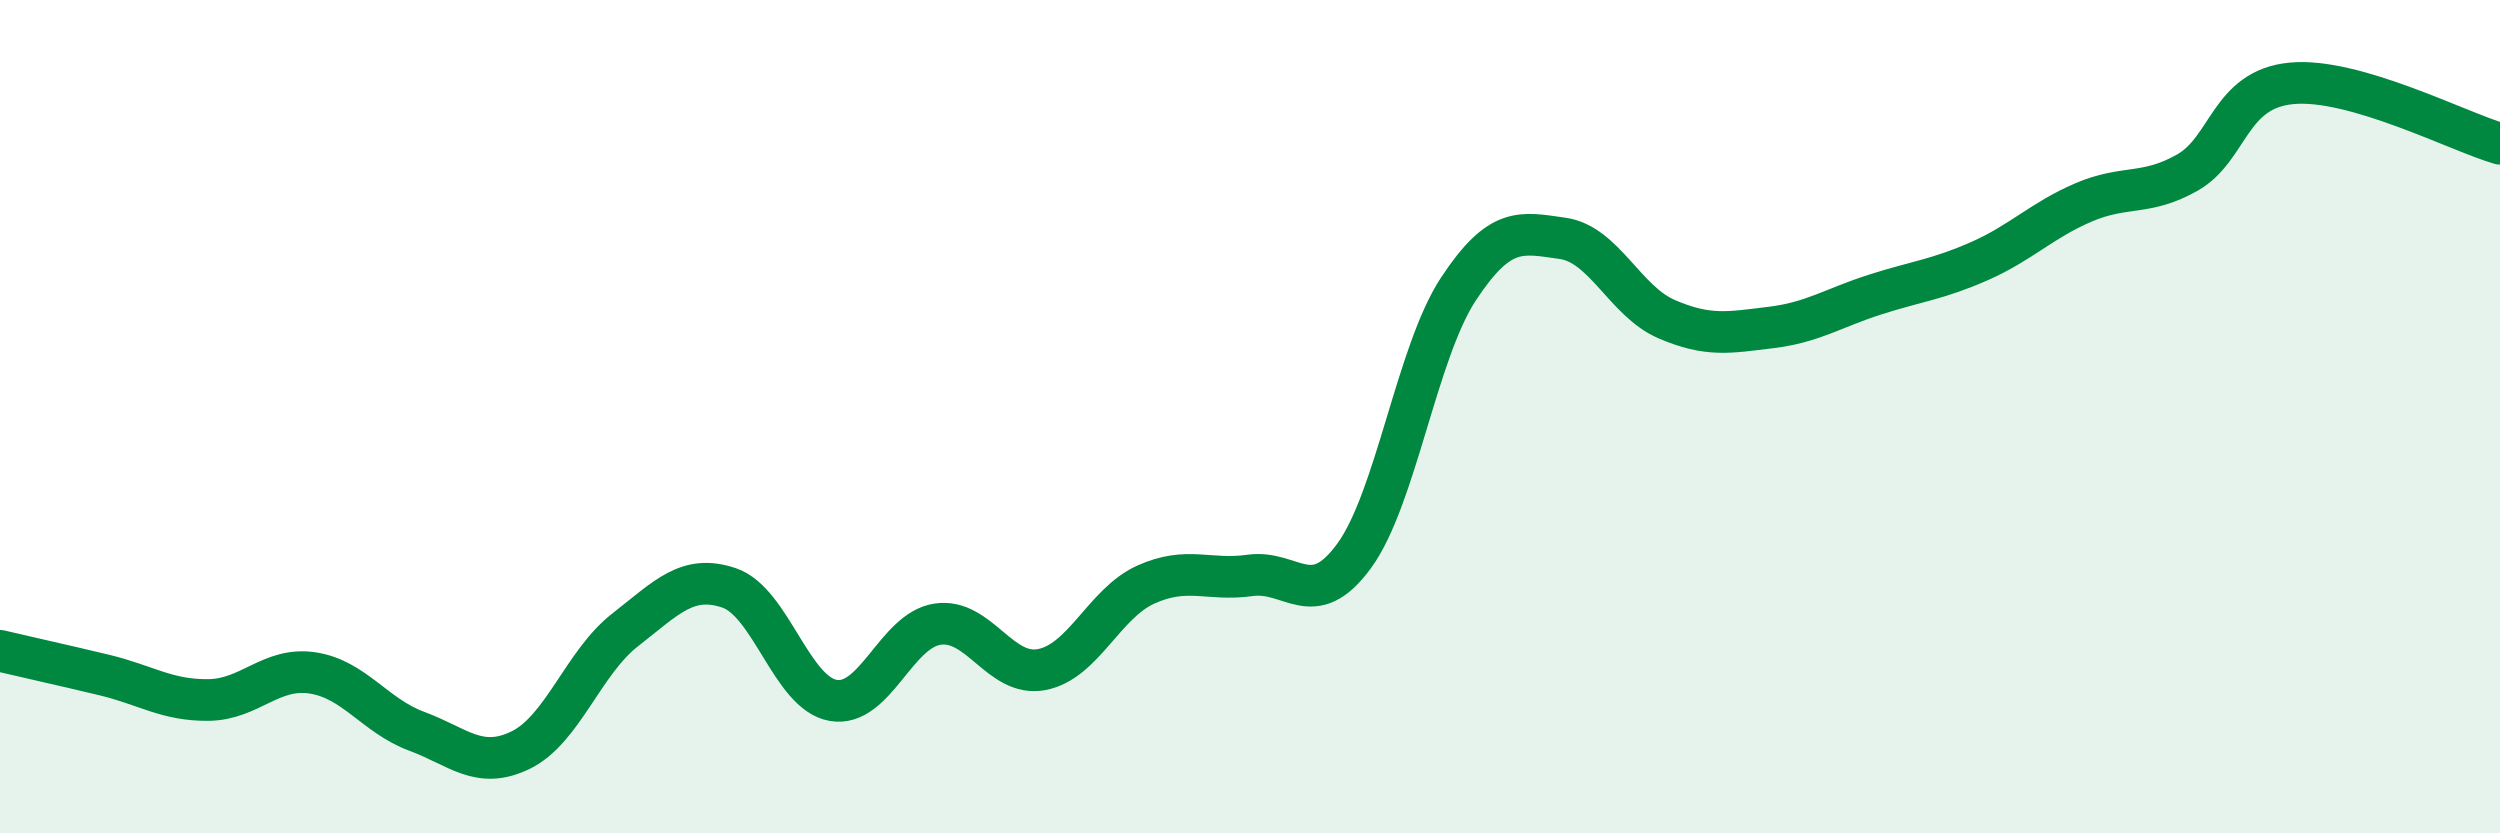
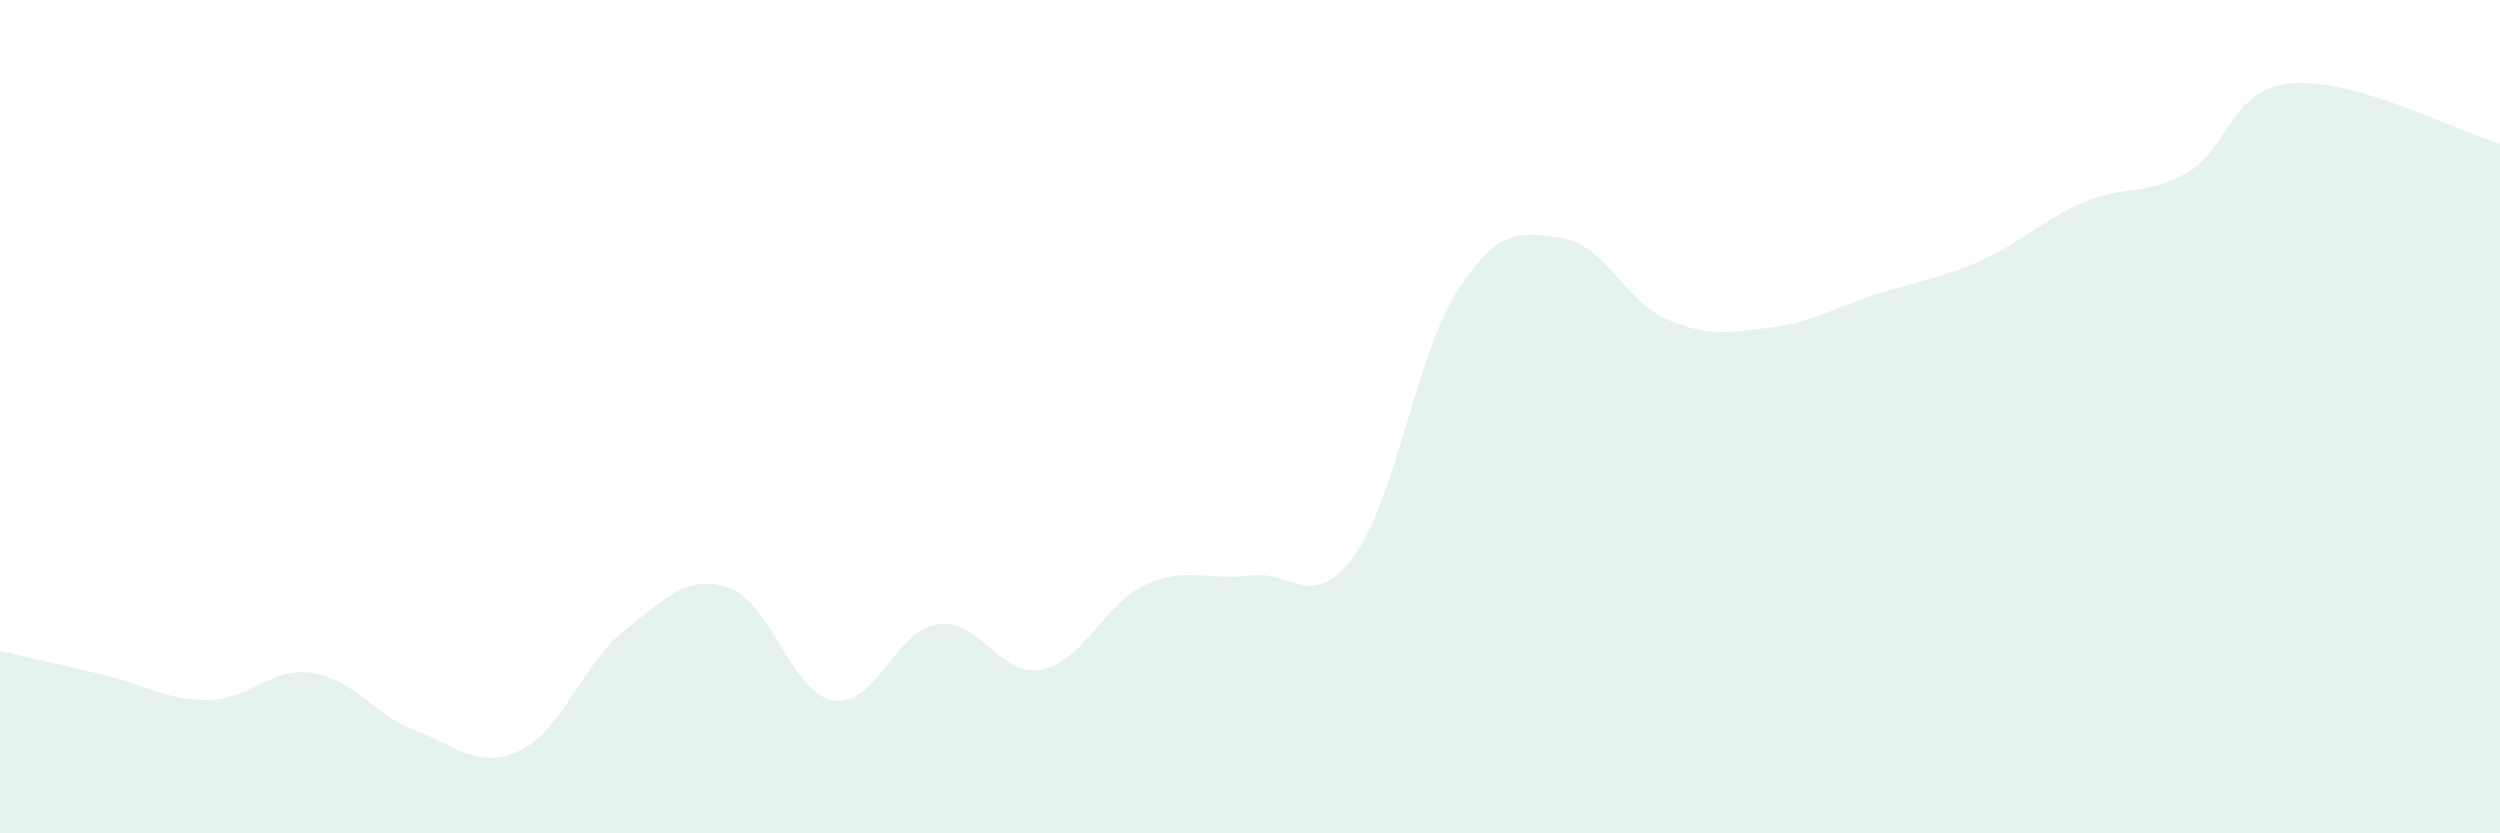
<svg xmlns="http://www.w3.org/2000/svg" width="60" height="20" viewBox="0 0 60 20">
  <path d="M 0,15.62 C 0.5,15.74 1.5,15.96 2.5,16.2 C 3.5,16.44 4,16.81 5,16.8 C 6,16.79 6.5,16 7.5,16.15 C 8.5,16.3 9,17.18 10,17.55 C 11,17.92 11.5,18.49 12.5,18 C 13.5,17.51 14,15.9 15,15.12 C 16,14.34 16.5,13.77 17.5,14.11 C 18.5,14.45 19,16.64 20,16.81 C 21,16.98 21.5,15.13 22.5,14.98 C 23.5,14.83 24,16.26 25,16.07 C 26,15.88 26.5,14.48 27.5,14.03 C 28.5,13.58 29,13.95 30,13.81 C 31,13.67 31.5,14.71 32.5,13.34 C 33.5,11.97 34,8.46 35,6.94 C 36,5.42 36.5,5.58 37.5,5.72 C 38.5,5.86 39,7.23 40,7.66 C 41,8.09 41.5,7.98 42.5,7.86 C 43.5,7.74 44,7.39 45,7.07 C 46,6.75 46.5,6.71 47.5,6.27 C 48.5,5.83 49,5.29 50,4.86 C 51,4.43 51.5,4.71 52.5,4.14 C 53.5,3.57 53.5,2.14 55,2 C 56.5,1.86 59,3.16 60,3.45L60 20L0 20Z" fill="#008740" opacity="0.1" stroke-linecap="round" stroke-linejoin="round" />
-   <path d="M 0,15.62 C 0.5,15.74 1.5,15.96 2.5,16.2 C 3.5,16.44 4,16.81 5,16.8 C 6,16.79 6.5,16 7.5,16.15 C 8.5,16.3 9,17.18 10,17.55 C 11,17.92 11.5,18.49 12.5,18 C 13.5,17.51 14,15.9 15,15.12 C 16,14.34 16.5,13.77 17.5,14.11 C 18.5,14.45 19,16.64 20,16.81 C 21,16.98 21.5,15.13 22.5,14.98 C 23.5,14.83 24,16.26 25,16.07 C 26,15.88 26.5,14.48 27.5,14.03 C 28.5,13.58 29,13.95 30,13.81 C 31,13.67 31.5,14.71 32.5,13.34 C 33.5,11.97 34,8.46 35,6.94 C 36,5.42 36.5,5.58 37.5,5.72 C 38.5,5.86 39,7.23 40,7.66 C 41,8.09 41.5,7.98 42.5,7.86 C 43.5,7.74 44,7.39 45,7.07 C 46,6.75 46.5,6.71 47.5,6.27 C 48.5,5.83 49,5.29 50,4.86 C 51,4.43 51.5,4.71 52.5,4.14 C 53.5,3.57 53.5,2.14 55,2 C 56.5,1.86 59,3.16 60,3.45" stroke="#008740" stroke-width="1" fill="none" stroke-linecap="round" stroke-linejoin="round" />
</svg>